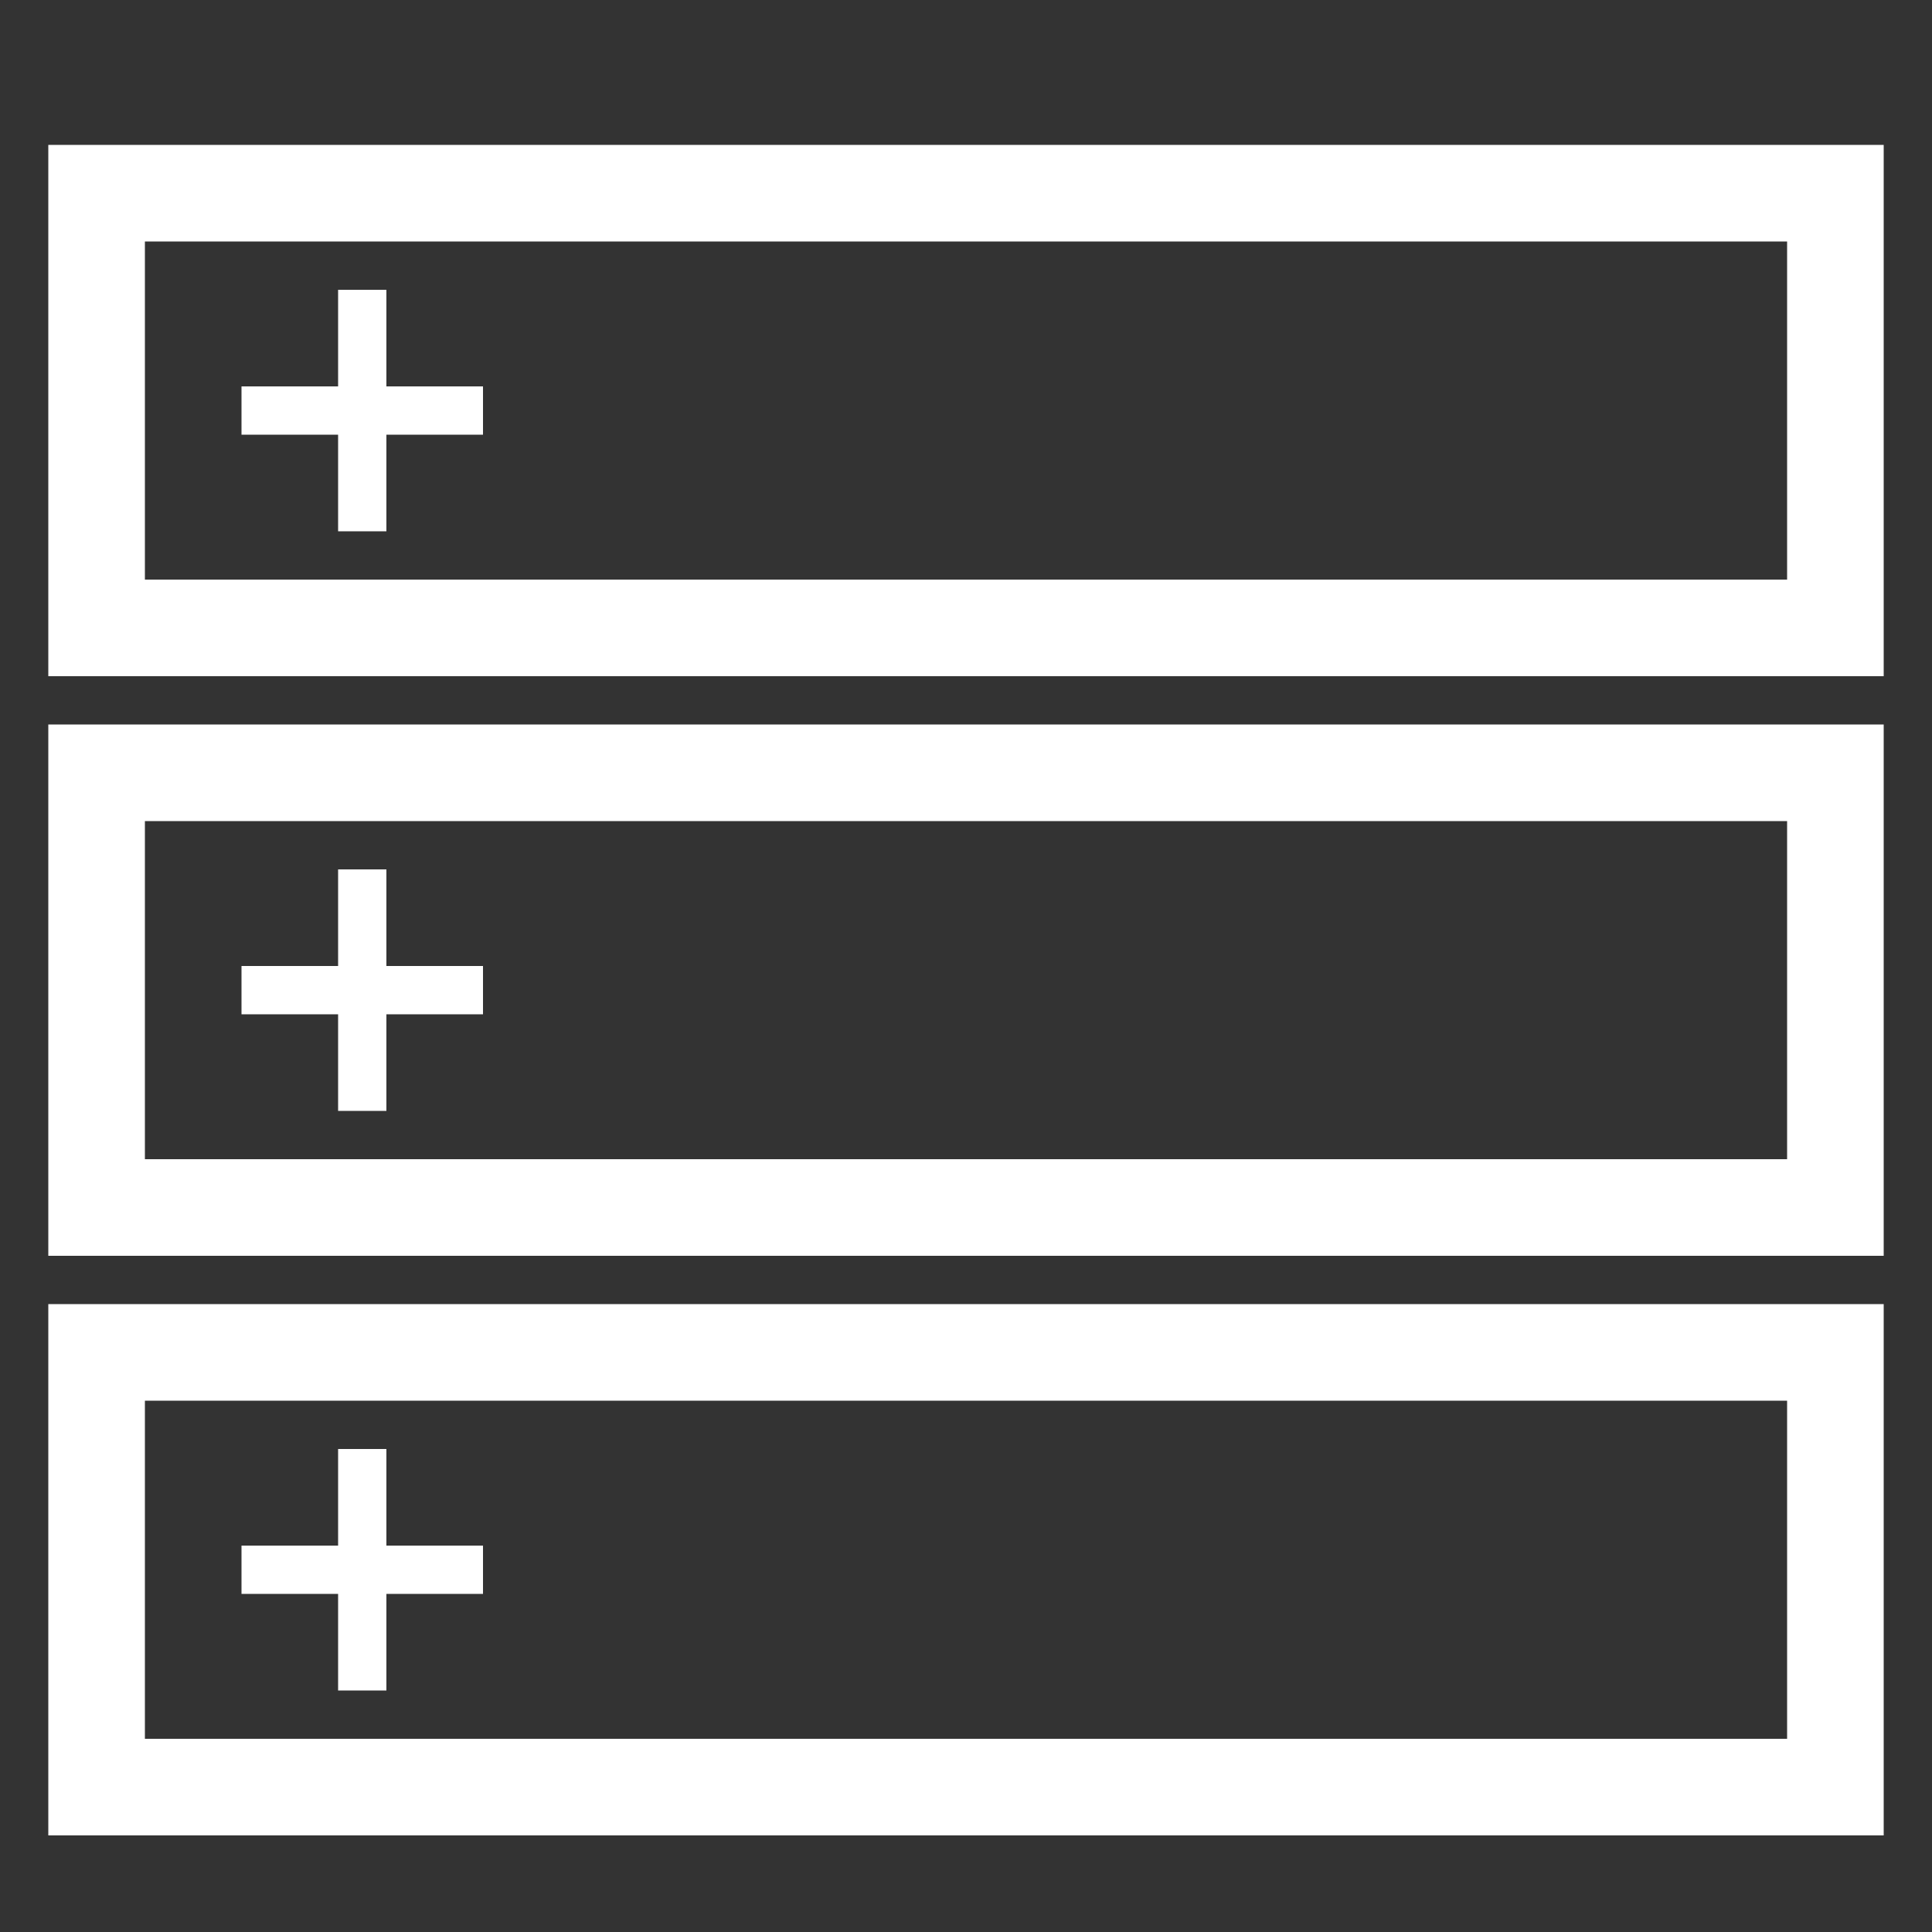
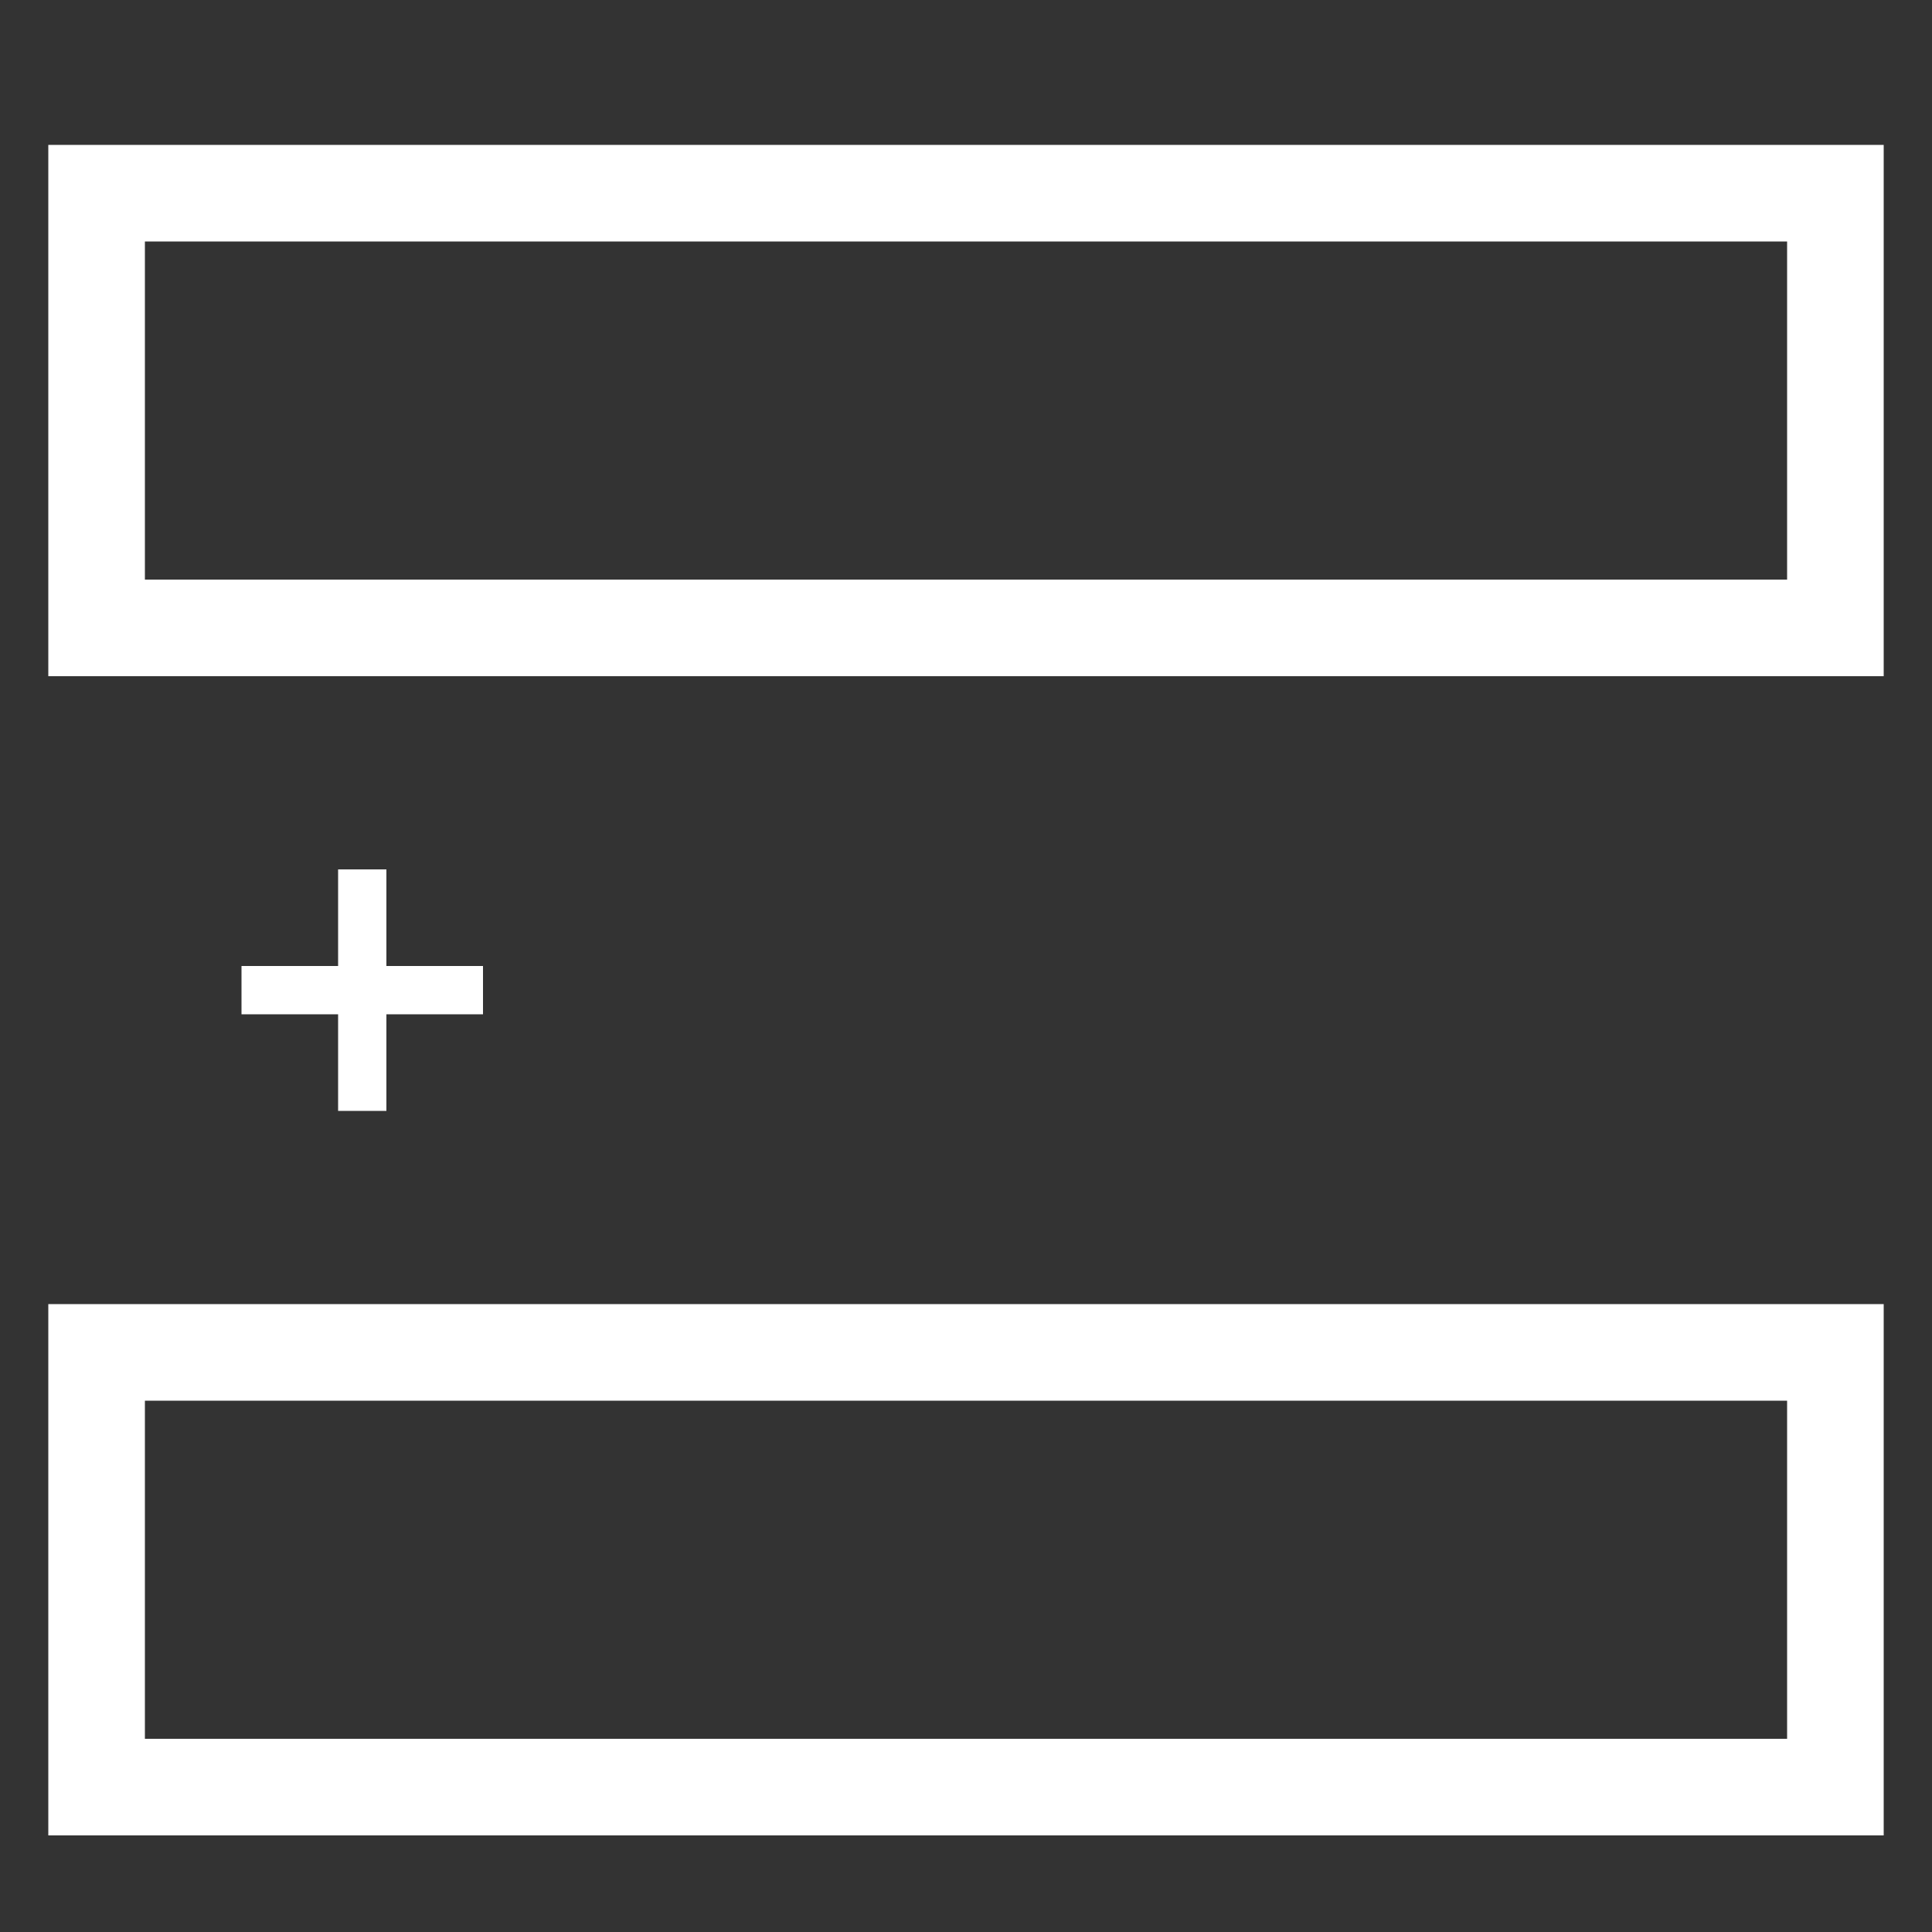
<svg xmlns="http://www.w3.org/2000/svg" version="1.1" id="icon-accordion" x="0px" y="0px" width="40px" height="40px" viewBox="0 0 40 40" enable-background="new 0 0 40 40" xml:space="preserve">
  <rect x="0" y="0" width="40" height="40" fill="#333333" stroke="none" />
  <path fill="#fff" d="M1,3v11h38V3H1z M37,12H3V5h34V12z" />
-   <path fill="#fff" d="M1,15v11h38V15H1z M37,24H3v-7h34V24z" />
-   <path fill="#fff" d="M1,27v11h38V27H1z M37,36H3v-7h34V36z" />
-   <polygon fill="#fff" points="10,8 10,9 8,9 8,11 7,11 7,9 5,9 5,8 7,8 7,6 8,6 8,8 " />
+   <path fill="#fff" d="M1,27v11h38V27H1z M37,36H3v-7h34V36" />
  <polygon fill="#fff" points="10,20 10,21 8,21 8,23 7,23 7,21 5,21 5,20 7,20 7,18 8,18 8,20 " />
-   <polygon fill="#fff" points="10,32 10,33 8,33 8,35 7,35 7,33 5,33 5,32 7,32 7,30 8,30 8,32 " />
</svg>